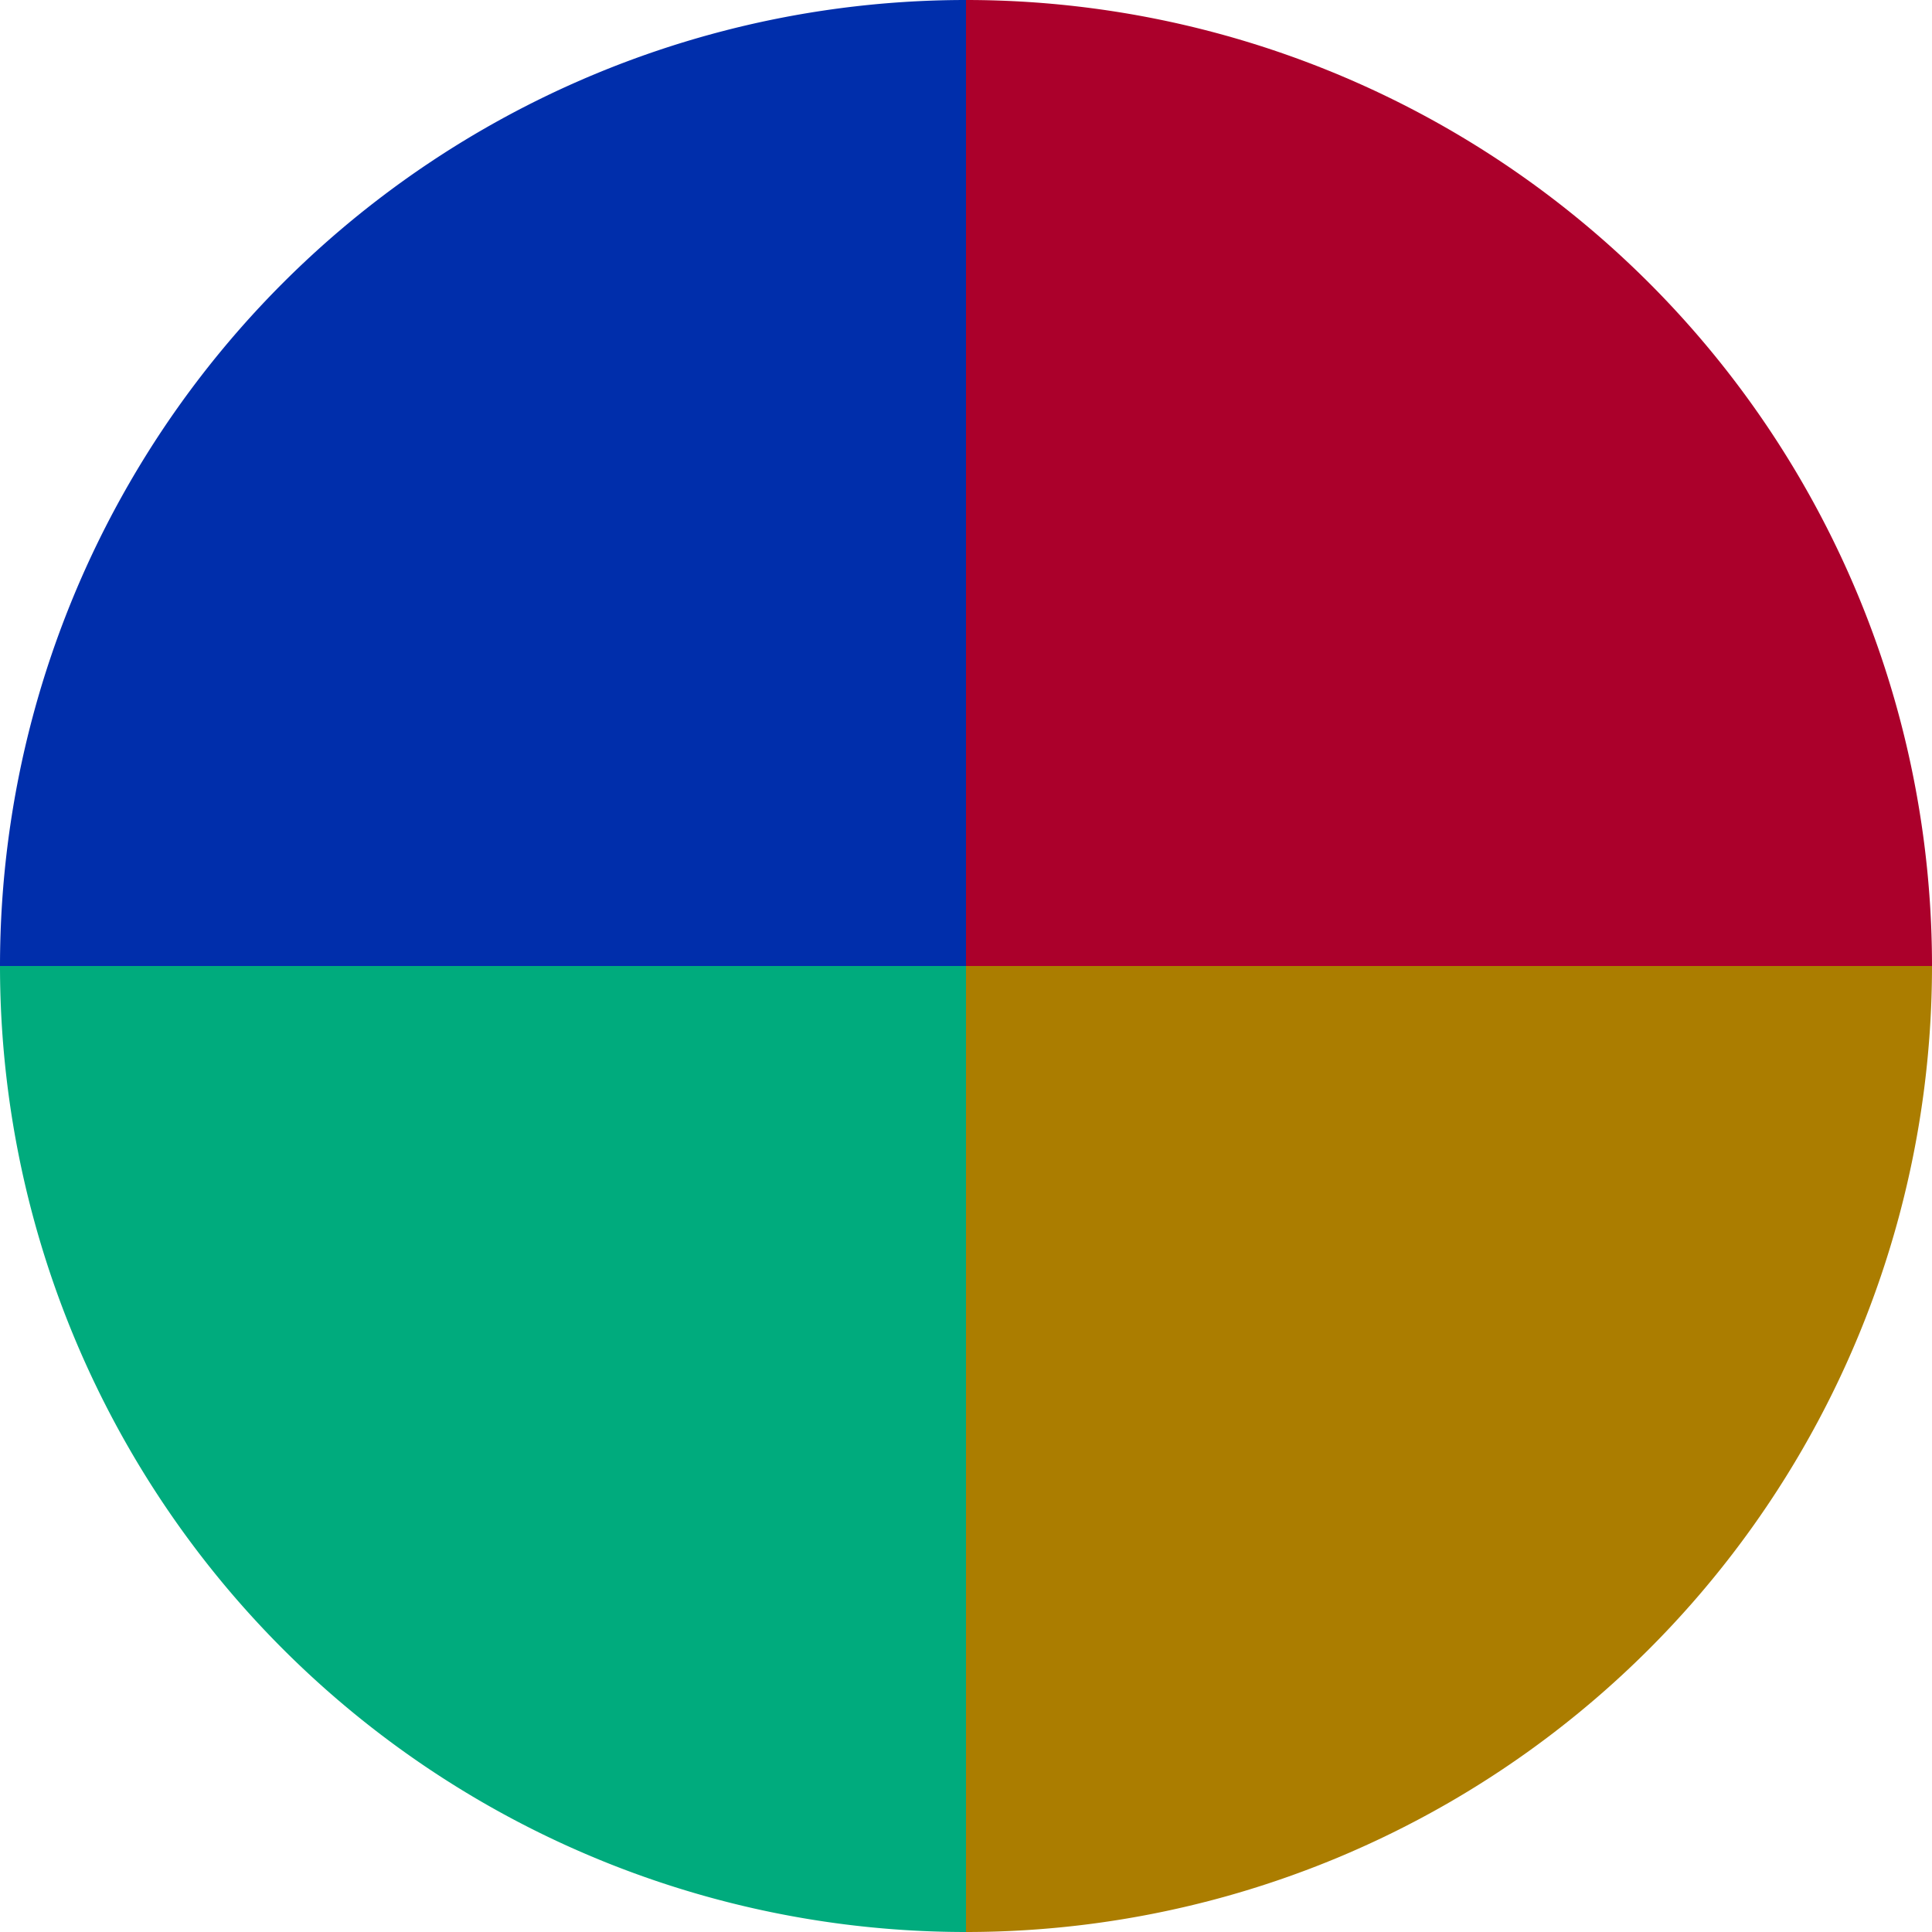
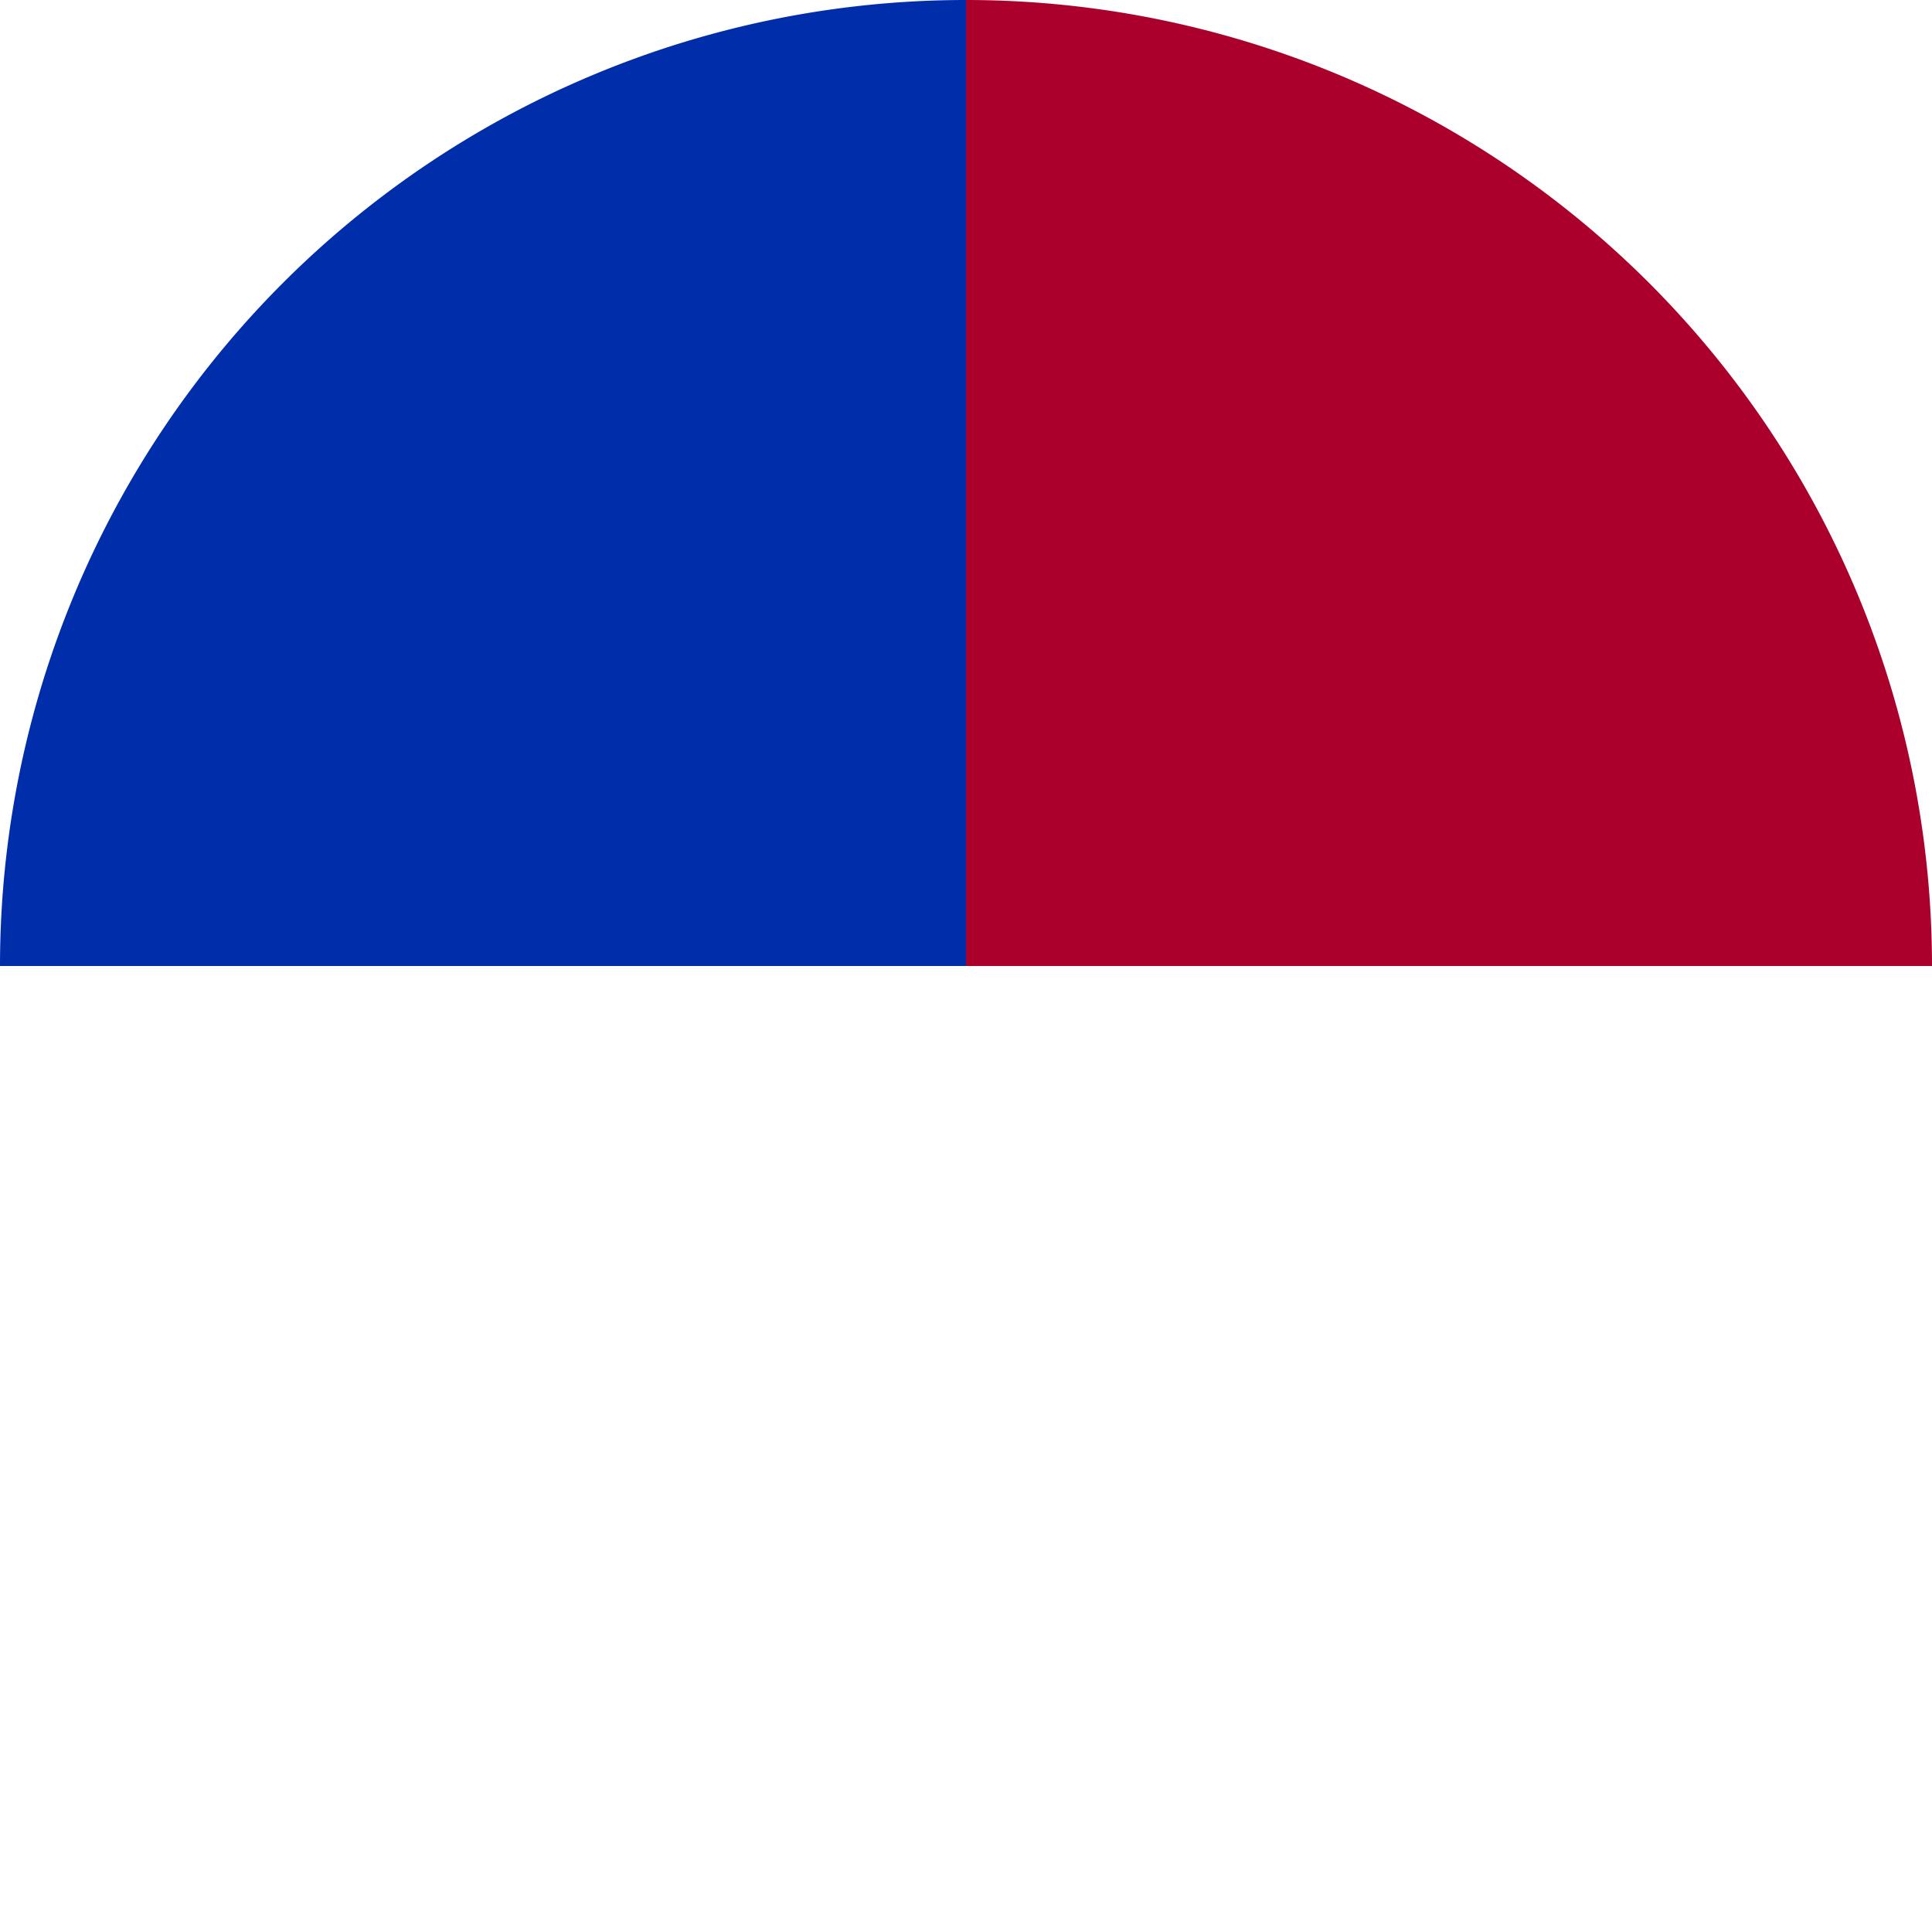
<svg xmlns="http://www.w3.org/2000/svg" width="500" height="500" viewBox="-1 -1 2 2">
  <path d="M 0 -1               A 1,1 0 0,1 1 0             L 0,0              z" fill="#ab002b" />
-   <path d="M 1 0               A 1,1 0 0,1 0 1             L 0,0              z" fill="#ab7d00" />
-   <path d="M 0 1               A 1,1 0 0,1 -1 0             L 0,0              z" fill="#00ab7d" />
  <path d="M -1 0               A 1,1 0 0,1 -0 -1             L 0,0              z" fill="#002eab" />
</svg>